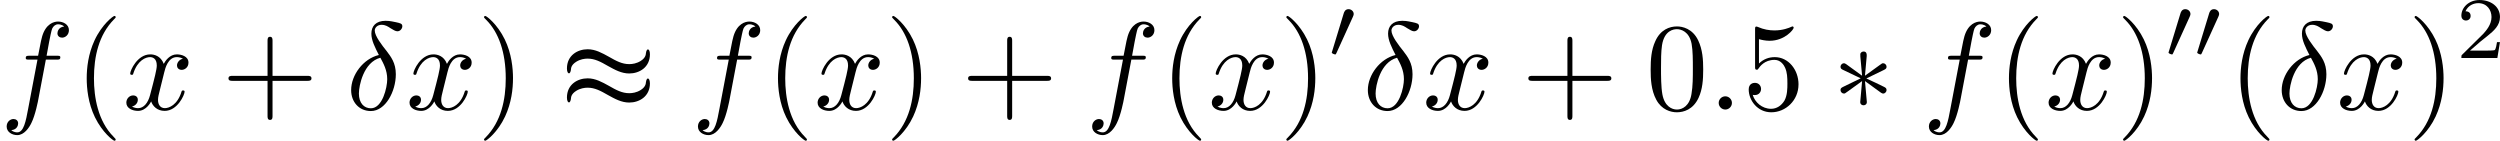
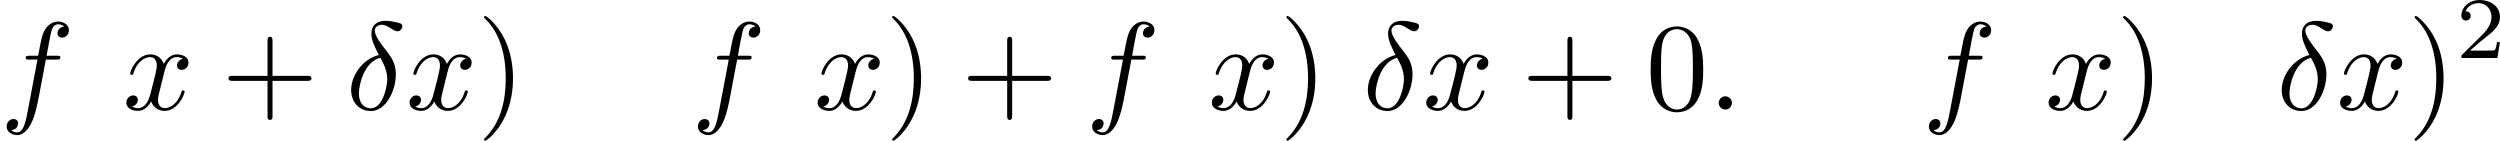
<svg xmlns="http://www.w3.org/2000/svg" xmlns:xlink="http://www.w3.org/1999/xlink" height="14.096pt" version="1.1" viewBox="61.768 54.02 199.578 11.235" width="250.409pt">
  <defs>
-     <path d="m7.183 -4.413c0 -0.269 -0.08 -0.389 -0.159 -0.389c-0.04 0 -0.13 0.05 -0.159 0.299c-0.01 0.13 -0.04 0.389 -0.428 0.628c-0.319 0.199 -0.658 0.249 -0.907 0.249c-0.568 0 -1.036 -0.249 -1.624 -0.588c-0.538 -0.299 -1.076 -0.598 -1.694 -0.598c-0.807 0 -1.654 0.488 -1.654 1.534c0 0.279 0.09 0.389 0.159 0.389c0.11 0 0.149 -0.209 0.159 -0.299c0.01 -0.13 0.03 -0.379 0.428 -0.628c0.319 -0.199 0.658 -0.249 0.907 -0.249c0.568 0 1.036 0.249 1.624 0.588c0.538 0.299 1.076 0.598 1.694 0.598c0.807 0 1.654 -0.488 1.654 -1.534zm0 2.321c0 -0.299 -0.11 -0.389 -0.159 -0.389s-0.13 0.06 -0.159 0.299c-0.01 0.13 -0.04 0.389 -0.428 0.628c-0.319 0.199 -0.658 0.249 -0.907 0.249c-0.568 0 -1.036 -0.249 -1.624 -0.588c-0.538 -0.299 -1.076 -0.598 -1.694 -0.598c-0.807 0 -1.654 0.488 -1.654 1.534c0 0.279 0.09 0.389 0.159 0.389c0.11 0 0.149 -0.209 0.159 -0.299c0.01 -0.13 0.03 -0.379 0.428 -0.628c0.319 -0.199 0.658 -0.249 0.907 -0.249c0.568 0 1.036 0.249 1.624 0.588c0.538 0.299 1.076 0.598 1.694 0.598c0.807 0 1.654 -0.488 1.654 -1.534z" id="g0-116" />
-     <path d="m2.022 -3.292c0.056 -0.119 0.063 -0.174 0.063 -0.223c0 -0.216 -0.195 -0.384 -0.411 -0.384c-0.265 0 -0.349 0.216 -0.384 0.328l-0.921 3.02c-0.007 0.014 -0.035 0.105 -0.035 0.112c0 0.084 0.216 0.153 0.272 0.153c0.049 0 0.056 -0.014 0.105 -0.119l1.311 -2.887z" id="g2-48" />
    <path d="m2.63 -4.354c-1.245 0.299 -2.212 1.594 -2.212 2.8c0 0.956 0.638 1.674 1.574 1.674c1.166 0 1.993 -1.564 1.993 -2.939c0 -0.907 -0.399 -1.405 -0.737 -1.853c-0.359 -0.448 -0.946 -1.196 -0.946 -1.634c0 -0.219 0.199 -0.458 0.548 -0.458c0.299 0 0.498 0.13 0.707 0.269c0.199 0.12 0.399 0.249 0.548 0.249c0.249 0 0.399 -0.239 0.399 -0.399c0 -0.219 -0.159 -0.249 -0.518 -0.329c-0.518 -0.11 -0.658 -0.11 -0.817 -0.11c-0.777 0 -1.136 0.428 -1.136 1.026c0 0.538 0.289 1.096 0.598 1.704zm0.12 0.219c0.249 0.458 0.548 0.996 0.548 1.714c0 0.658 -0.379 2.321 -1.305 2.321c-0.548 0 -0.956 -0.418 -0.956 -1.176c0 -0.628 0.369 -2.501 1.714 -2.859z" id="g3-14" />
    <path d="m1.913 -0.528c0 -0.289 -0.239 -0.528 -0.528 -0.528s-0.528 0.239 -0.528 0.528s0.239 0.528 0.528 0.528s0.528 -0.239 0.528 -0.528z" id="g3-58" />
    <path d="m3.656 -3.985h0.857c0.199 0 0.299 0 0.299 -0.199c0 -0.11 -0.1 -0.11 -0.269 -0.11h-0.827l0.209 -1.136c0.04 -0.209 0.179 -0.917 0.239 -1.036c0.09 -0.189 0.259 -0.339 0.468 -0.339c0.04 0 0.299 0 0.488 0.179c-0.438 0.04 -0.538 0.389 -0.538 0.538c0 0.229 0.179 0.349 0.369 0.349c0.259 0 0.548 -0.219 0.548 -0.598c0 -0.458 -0.458 -0.687 -0.867 -0.687c-0.339 0 -0.966 0.179 -1.265 1.166c-0.06 0.209 -0.09 0.309 -0.329 1.564h-0.687c-0.189 0 -0.299 0 -0.299 0.189c0 0.12 0.09 0.12 0.279 0.12h0.658l-0.747 3.935c-0.179 0.966 -0.349 1.873 -0.867 1.873c-0.04 0 -0.289 0 -0.478 -0.179c0.458 -0.03 0.548 -0.389 0.548 -0.538c0 -0.229 -0.179 -0.349 -0.369 -0.349c-0.259 0 -0.548 0.219 -0.548 0.598c0 0.448 0.438 0.687 0.847 0.687c0.548 0 0.946 -0.588 1.126 -0.966c0.319 -0.628 0.548 -1.833 0.558 -1.903l0.598 -3.158z" id="g3-102" />
    <path d="m3.328 -3.009c0.06 -0.259 0.289 -1.176 0.986 -1.176c0.05 0 0.289 0 0.498 0.13c-0.279 0.05 -0.478 0.299 -0.478 0.538c0 0.159 0.11 0.349 0.379 0.349c0.219 0 0.538 -0.179 0.538 -0.578c0 -0.518 -0.588 -0.658 -0.927 -0.658c-0.578 0 -0.927 0.528 -1.046 0.757c-0.249 -0.658 -0.787 -0.757 -1.076 -0.757c-1.036 0 -1.604 1.285 -1.604 1.534c0 0.1 0.1 0.1 0.12 0.1c0.08 0 0.11 -0.02 0.13 -0.11c0.339 -1.056 0.996 -1.305 1.335 -1.305c0.189 0 0.538 0.09 0.538 0.667c0 0.309 -0.169 0.976 -0.538 2.371c-0.159 0.618 -0.508 1.036 -0.946 1.036c-0.06 0 -0.289 0 -0.498 -0.13c0.249 -0.05 0.468 -0.259 0.468 -0.538c0 -0.269 -0.219 -0.349 -0.369 -0.349c-0.299 0 -0.548 0.259 -0.548 0.578c0 0.458 0.498 0.658 0.936 0.658c0.658 0 1.016 -0.697 1.046 -0.757c0.12 0.369 0.478 0.757 1.076 0.757c1.026 0 1.594 -1.285 1.594 -1.534c0 -0.1 -0.09 -0.1 -0.12 -0.1c-0.09 0 -0.11 0.04 -0.13 0.11c-0.329 1.066 -1.006 1.305 -1.325 1.305c-0.389 0 -0.548 -0.319 -0.548 -0.658c0 -0.219 0.06 -0.438 0.169 -0.877l0.339 -1.365z" id="g3-120" />
-     <path d="m2.74 -4.254c0.01 -0.139 0.01 -0.379 -0.249 -0.379c-0.159 0 -0.289 0.13 -0.259 0.259v0.13l0.139 1.544l-1.275 -0.927c-0.09 -0.05 -0.11 -0.07 -0.179 -0.07c-0.139 0 -0.269 0.139 -0.269 0.279c0 0.159 0.1 0.199 0.199 0.249l1.415 0.677l-1.375 0.667c-0.159 0.08 -0.239 0.12 -0.239 0.269s0.13 0.279 0.269 0.279c0.07 0 0.09 0 0.339 -0.189l1.116 -0.807l-0.149 1.674c0 0.209 0.179 0.259 0.259 0.259c0.12 0 0.269 -0.07 0.269 -0.259l-0.149 -1.674l1.275 0.927c0.09 0.05 0.11 0.07 0.179 0.07c0.139 0 0.269 -0.139 0.269 -0.279c0 -0.149 -0.09 -0.199 -0.209 -0.259c-0.598 -0.299 -0.618 -0.299 -1.405 -0.667l1.375 -0.667c0.159 -0.08 0.239 -0.12 0.239 -0.269s-0.13 -0.279 -0.269 -0.279c-0.07 0 -0.09 0 -0.339 0.189l-1.116 0.807l0.139 -1.554z" id="g1-3" />
-     <path d="m3.298 2.391c0 -0.03 0 -0.05 -0.169 -0.219c-1.245 -1.255 -1.564 -3.138 -1.564 -4.663c0 -1.734 0.379 -3.467 1.604 -4.712c0.13 -0.12 0.13 -0.139 0.13 -0.169c0 -0.07 -0.04 -0.1 -0.1 -0.1c-0.1 0 -0.996 0.677 -1.584 1.943c-0.508 1.096 -0.628 2.202 -0.628 3.039c0 0.777 0.11 1.983 0.658 3.108c0.598 1.225 1.455 1.873 1.554 1.873c0.06 0 0.1 -0.03 0.1 -0.1z" id="g4-40" />
    <path d="m2.879 -2.491c0 -0.777 -0.11 -1.983 -0.658 -3.108c-0.598 -1.225 -1.455 -1.873 -1.554 -1.873c-0.06 0 -0.1 0.04 -0.1 0.1c0 0.03 0 0.05 0.189 0.229c0.976 0.986 1.544 2.57 1.544 4.653c0 1.704 -0.369 3.457 -1.604 4.712c-0.13 0.12 -0.13 0.139 -0.13 0.169c0 0.06 0.04 0.1 0.1 0.1c0.1 0 0.996 -0.677 1.584 -1.943c0.508 -1.096 0.628 -2.202 0.628 -3.039z" id="g4-41" />
    <path d="m4.075 -2.291h2.78c0.139 0 0.329 0 0.329 -0.199s-0.189 -0.199 -0.329 -0.199h-2.78v-2.79c0 -0.139 0 -0.329 -0.199 -0.329s-0.199 0.189 -0.199 0.329v2.79h-2.79c-0.139 0 -0.329 0 -0.329 0.199s0.189 0.199 0.329 0.199h2.79v2.79c0 0.139 0 0.329 0.199 0.329s0.199 -0.189 0.199 -0.329v-2.79z" id="g4-43" />
    <path d="m4.583 -3.188c0 -0.797 -0.05 -1.594 -0.399 -2.331c-0.458 -0.956 -1.275 -1.116 -1.694 -1.116c-0.598 0 -1.325 0.259 -1.734 1.186c-0.319 0.687 -0.369 1.465 -0.369 2.262c0 0.747 0.04 1.644 0.448 2.401c0.428 0.807 1.156 1.006 1.644 1.006c0.538 0 1.295 -0.209 1.734 -1.156c0.319 -0.687 0.369 -1.465 0.369 -2.252zm-2.102 3.188c-0.389 0 -0.976 -0.249 -1.156 -1.205c-0.11 -0.598 -0.11 -1.514 -0.11 -2.102c0 -0.638 0 -1.295 0.08 -1.833c0.189 -1.186 0.936 -1.275 1.186 -1.275c0.329 0 0.986 0.179 1.176 1.166c0.1 0.558 0.1 1.315 0.1 1.943c0 0.747 0 1.425 -0.11 2.062c-0.149 0.946 -0.717 1.245 -1.166 1.245z" id="g4-48" />
-     <path d="m4.473 -2.002c0 -1.186 -0.817 -2.182 -1.893 -2.182c-0.478 0 -0.907 0.159 -1.265 0.508v-1.943c0.199 0.06 0.528 0.13 0.847 0.13c1.225 0 1.923 -0.907 1.923 -1.036c0 -0.06 -0.03 -0.11 -0.1 -0.11c-0.01 0 -0.03 0 -0.08 0.03c-0.199 0.09 -0.687 0.289 -1.355 0.289c-0.399 0 -0.857 -0.07 -1.325 -0.279c-0.08 -0.03 -0.1 -0.03 -0.12 -0.03c-0.1 0 -0.1 0.08 -0.1 0.239v2.949c0 0.179 0 0.259 0.139 0.259c0.07 0 0.09 -0.03 0.13 -0.09c0.11 -0.159 0.478 -0.697 1.285 -0.697c0.518 0 0.767 0.458 0.847 0.638c0.159 0.369 0.179 0.757 0.179 1.255c0 0.349 0 0.946 -0.239 1.365c-0.239 0.389 -0.608 0.648 -1.066 0.648c-0.727 0 -1.295 -0.528 -1.465 -1.116c0.03 0.01 0.06 0.02 0.169 0.02c0.329 0 0.498 -0.249 0.498 -0.488s-0.169 -0.488 -0.498 -0.488c-0.139 0 -0.488 0.07 -0.488 0.528c0 0.857 0.687 1.823 1.803 1.823c1.156 0 2.172 -0.956 2.172 -2.222z" id="g4-53" />
    <path d="m3.522 -1.269h-0.237c-0.021 0.153 -0.091 0.565 -0.181 0.635c-0.056 0.042 -0.593 0.042 -0.69 0.042h-1.283c0.732 -0.649 0.976 -0.844 1.395 -1.172c0.516 -0.411 0.997 -0.844 0.997 -1.506c0 -0.844 -0.739 -1.36 -1.632 -1.36c-0.865 0 -1.451 0.607 -1.451 1.248c0 0.356 0.3 0.391 0.37 0.391c0.167 0 0.37 -0.119 0.37 -0.37c0 -0.126 -0.049 -0.37 -0.411 -0.37c0.216 -0.495 0.69 -0.649 1.018 -0.649c0.697 0 1.06 0.544 1.06 1.109c0 0.607 -0.432 1.088 -0.656 1.339l-1.681 1.66c-0.07 0.063 -0.07 0.077 -0.07 0.272h2.873l0.209 -1.269z" id="g5-50" />
  </defs>
  <g id="page1">
    <use x="61.768" xlink:href="#g3-102" y="62.765" />
    <use x="67.7" xlink:href="#g4-40" y="62.765" />
    <use x="71.56" xlink:href="#g3-120" y="62.765" />
    <use x="79.447" xlink:href="#g4-43" y="62.765" />
    <use x="89.38" xlink:href="#g3-14" y="62.765" />
    <use x="94.168" xlink:href="#g3-120" y="62.765" />
    <use x="99.841" xlink:href="#g4-41" y="62.765" />
    <use x="106.468" xlink:href="#g0-116" y="62.765" />
    <use x="116.956" xlink:href="#g3-102" y="62.765" />
    <use x="122.887" xlink:href="#g4-40" y="62.765" />
    <use x="126.747" xlink:href="#g3-120" y="62.765" />
    <use x="132.42" xlink:href="#g4-41" y="62.765" />
    <use x="138.494" xlink:href="#g4-43" y="62.765" />
    <use x="148.427" xlink:href="#g3-102" y="62.765" />
    <use x="154.359" xlink:href="#g4-40" y="62.765" />
    <use x="158.219" xlink:href="#g3-120" y="62.765" />
    <use x="163.892" xlink:href="#g4-41" y="62.765" />
    <use x="167.751" xlink:href="#g2-48" y="58.651" />
    <use x="170.547" xlink:href="#g3-14" y="62.765" />
    <use x="175.335" xlink:href="#g3-120" y="62.765" />
    <use x="183.221" xlink:href="#g4-43" y="62.765" />
    <use x="193.155" xlink:href="#g4-48" y="62.765" />
    <use x="198.118" xlink:href="#g3-58" y="62.765" />
    <use x="200.875" xlink:href="#g4-53" y="62.765" />
    <use x="208.051" xlink:href="#g1-3" y="62.765" />
    <use x="215.228" xlink:href="#g3-102" y="62.765" />
    <use x="221.16" xlink:href="#g4-40" y="62.765" />
    <use x="225.02" xlink:href="#g3-120" y="62.765" />
    <use x="230.692" xlink:href="#g4-41" y="62.765" />
    <use x="234.552" xlink:href="#g2-48" y="58.651" />
    <use x="236.841" xlink:href="#g2-48" y="58.651" />
    <use x="239.644" xlink:href="#g4-40" y="62.765" />
    <use x="243.504" xlink:href="#g3-14" y="62.765" />
    <use x="248.293" xlink:href="#g3-120" y="62.765" />
    <use x="253.965" xlink:href="#g4-41" y="62.765" />
    <use x="257.825" xlink:href="#g5-50" y="58.651" />
  </g>
</svg>